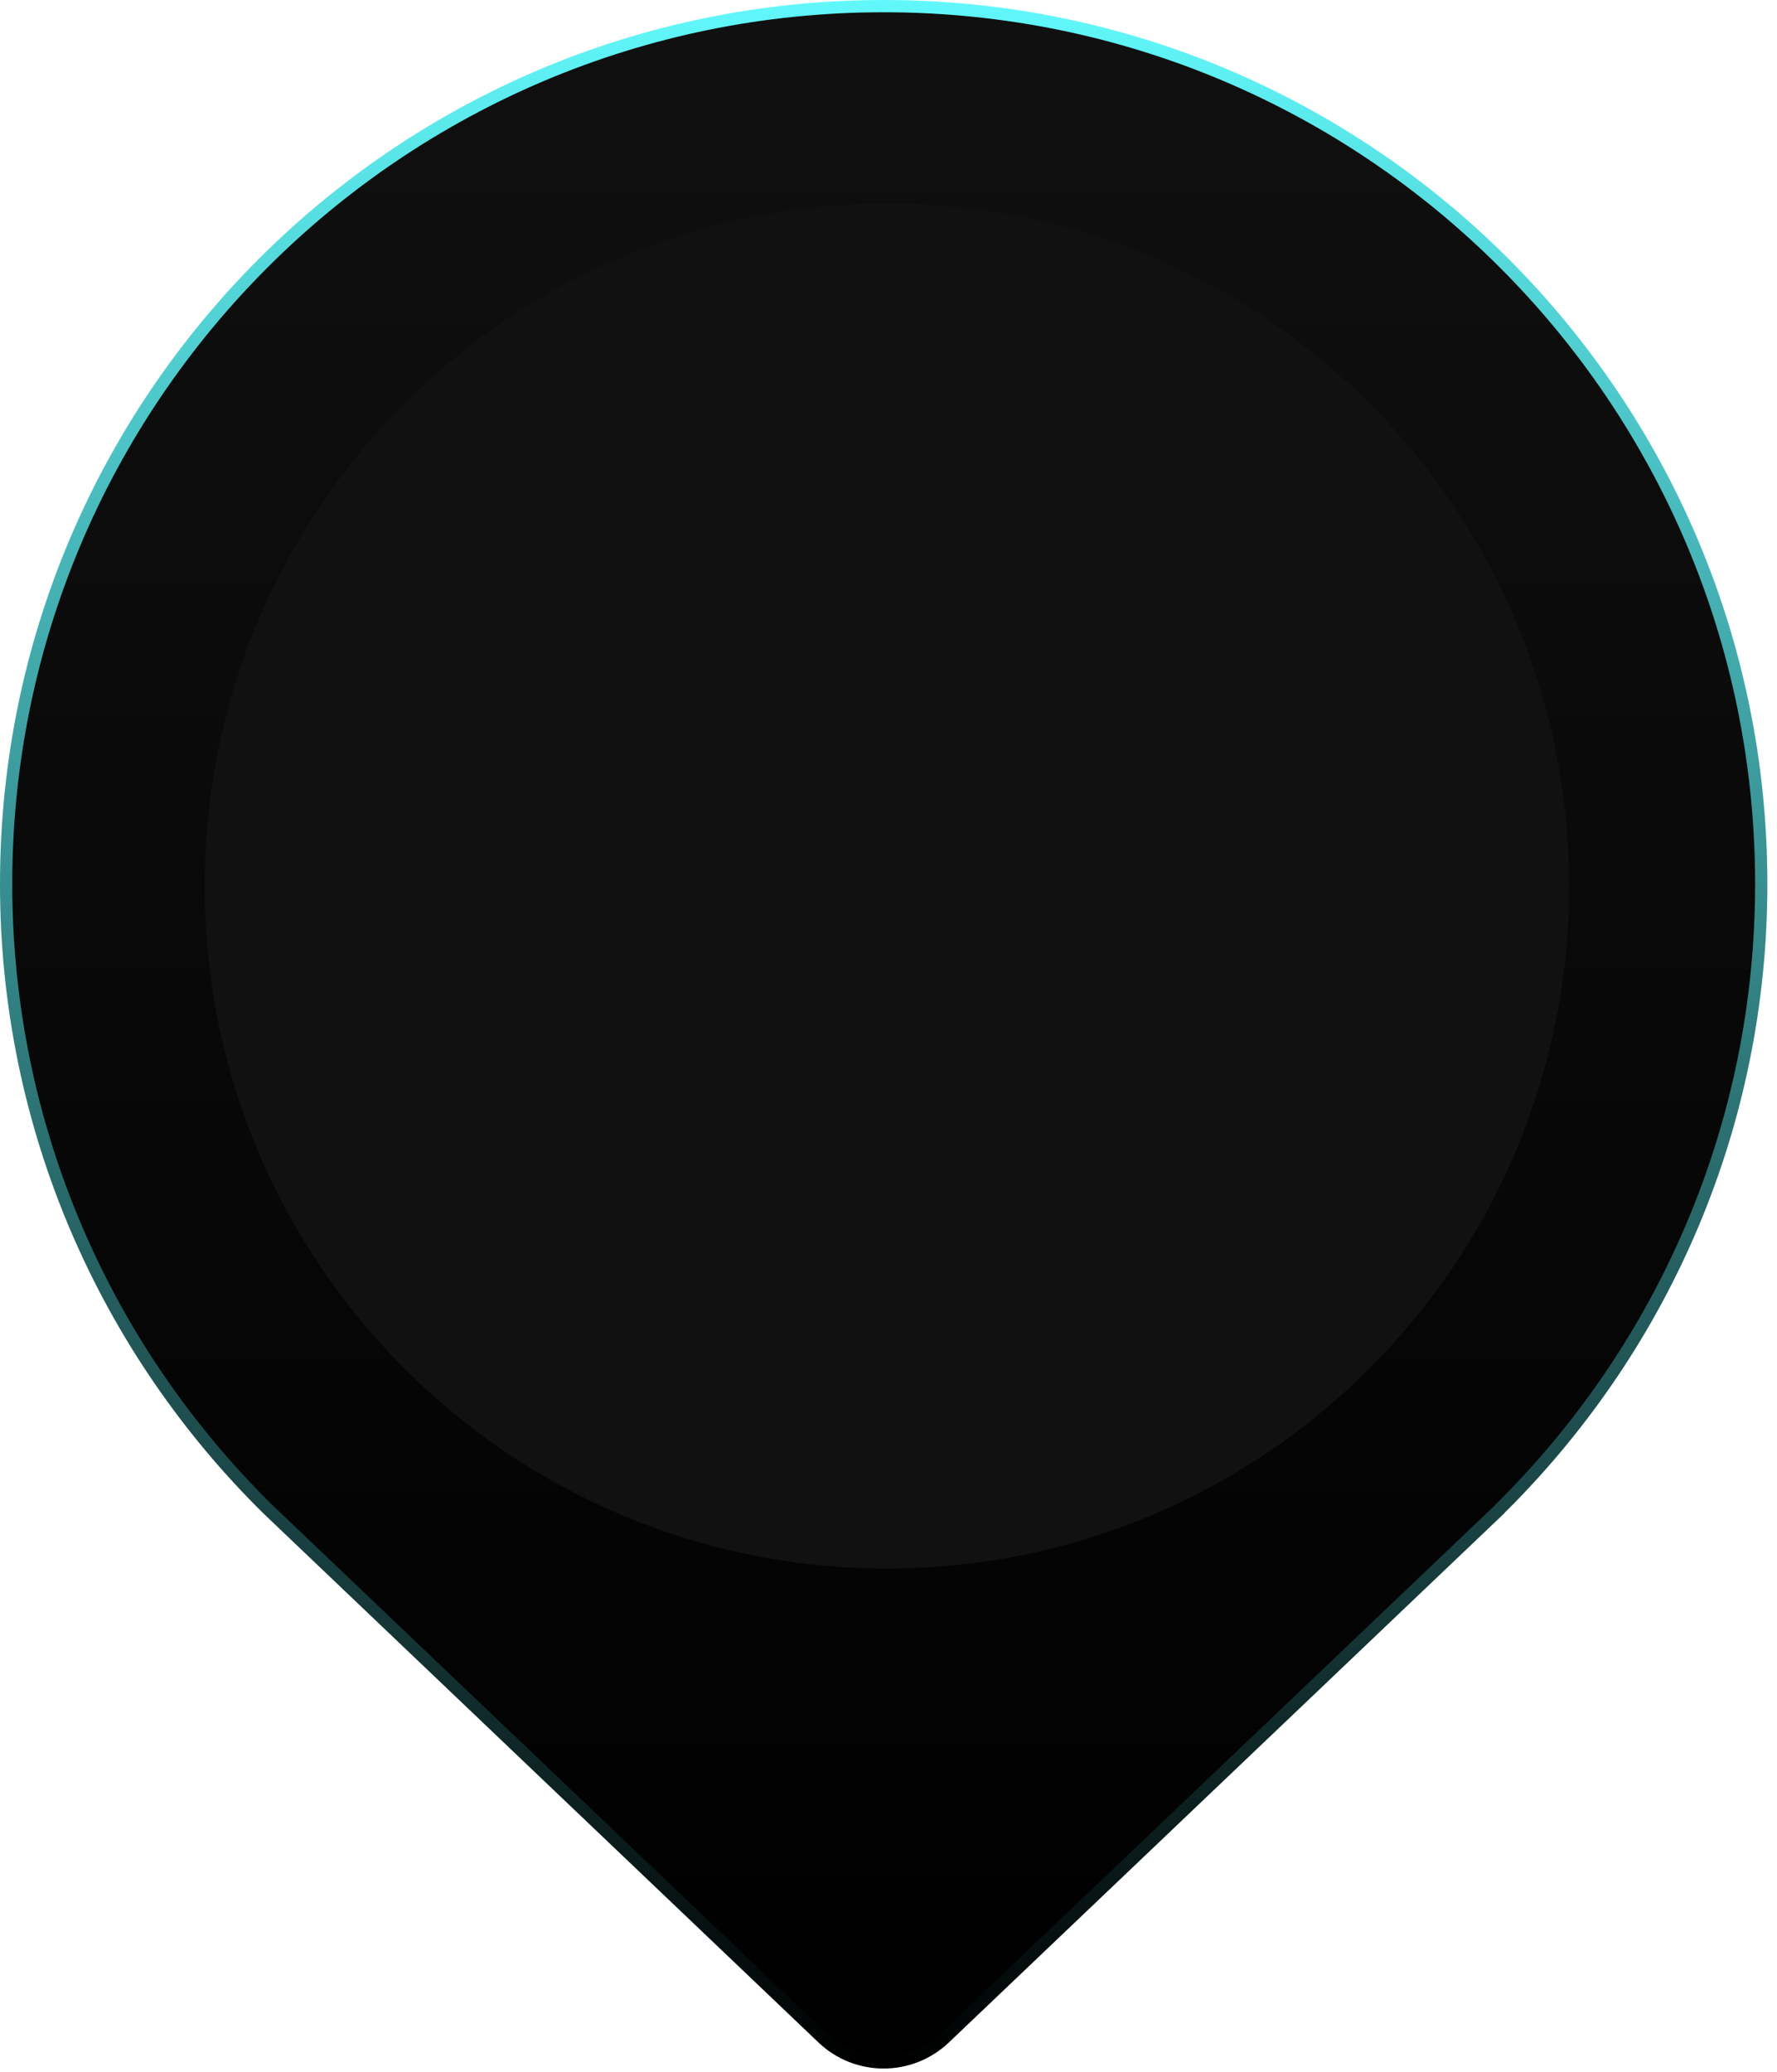
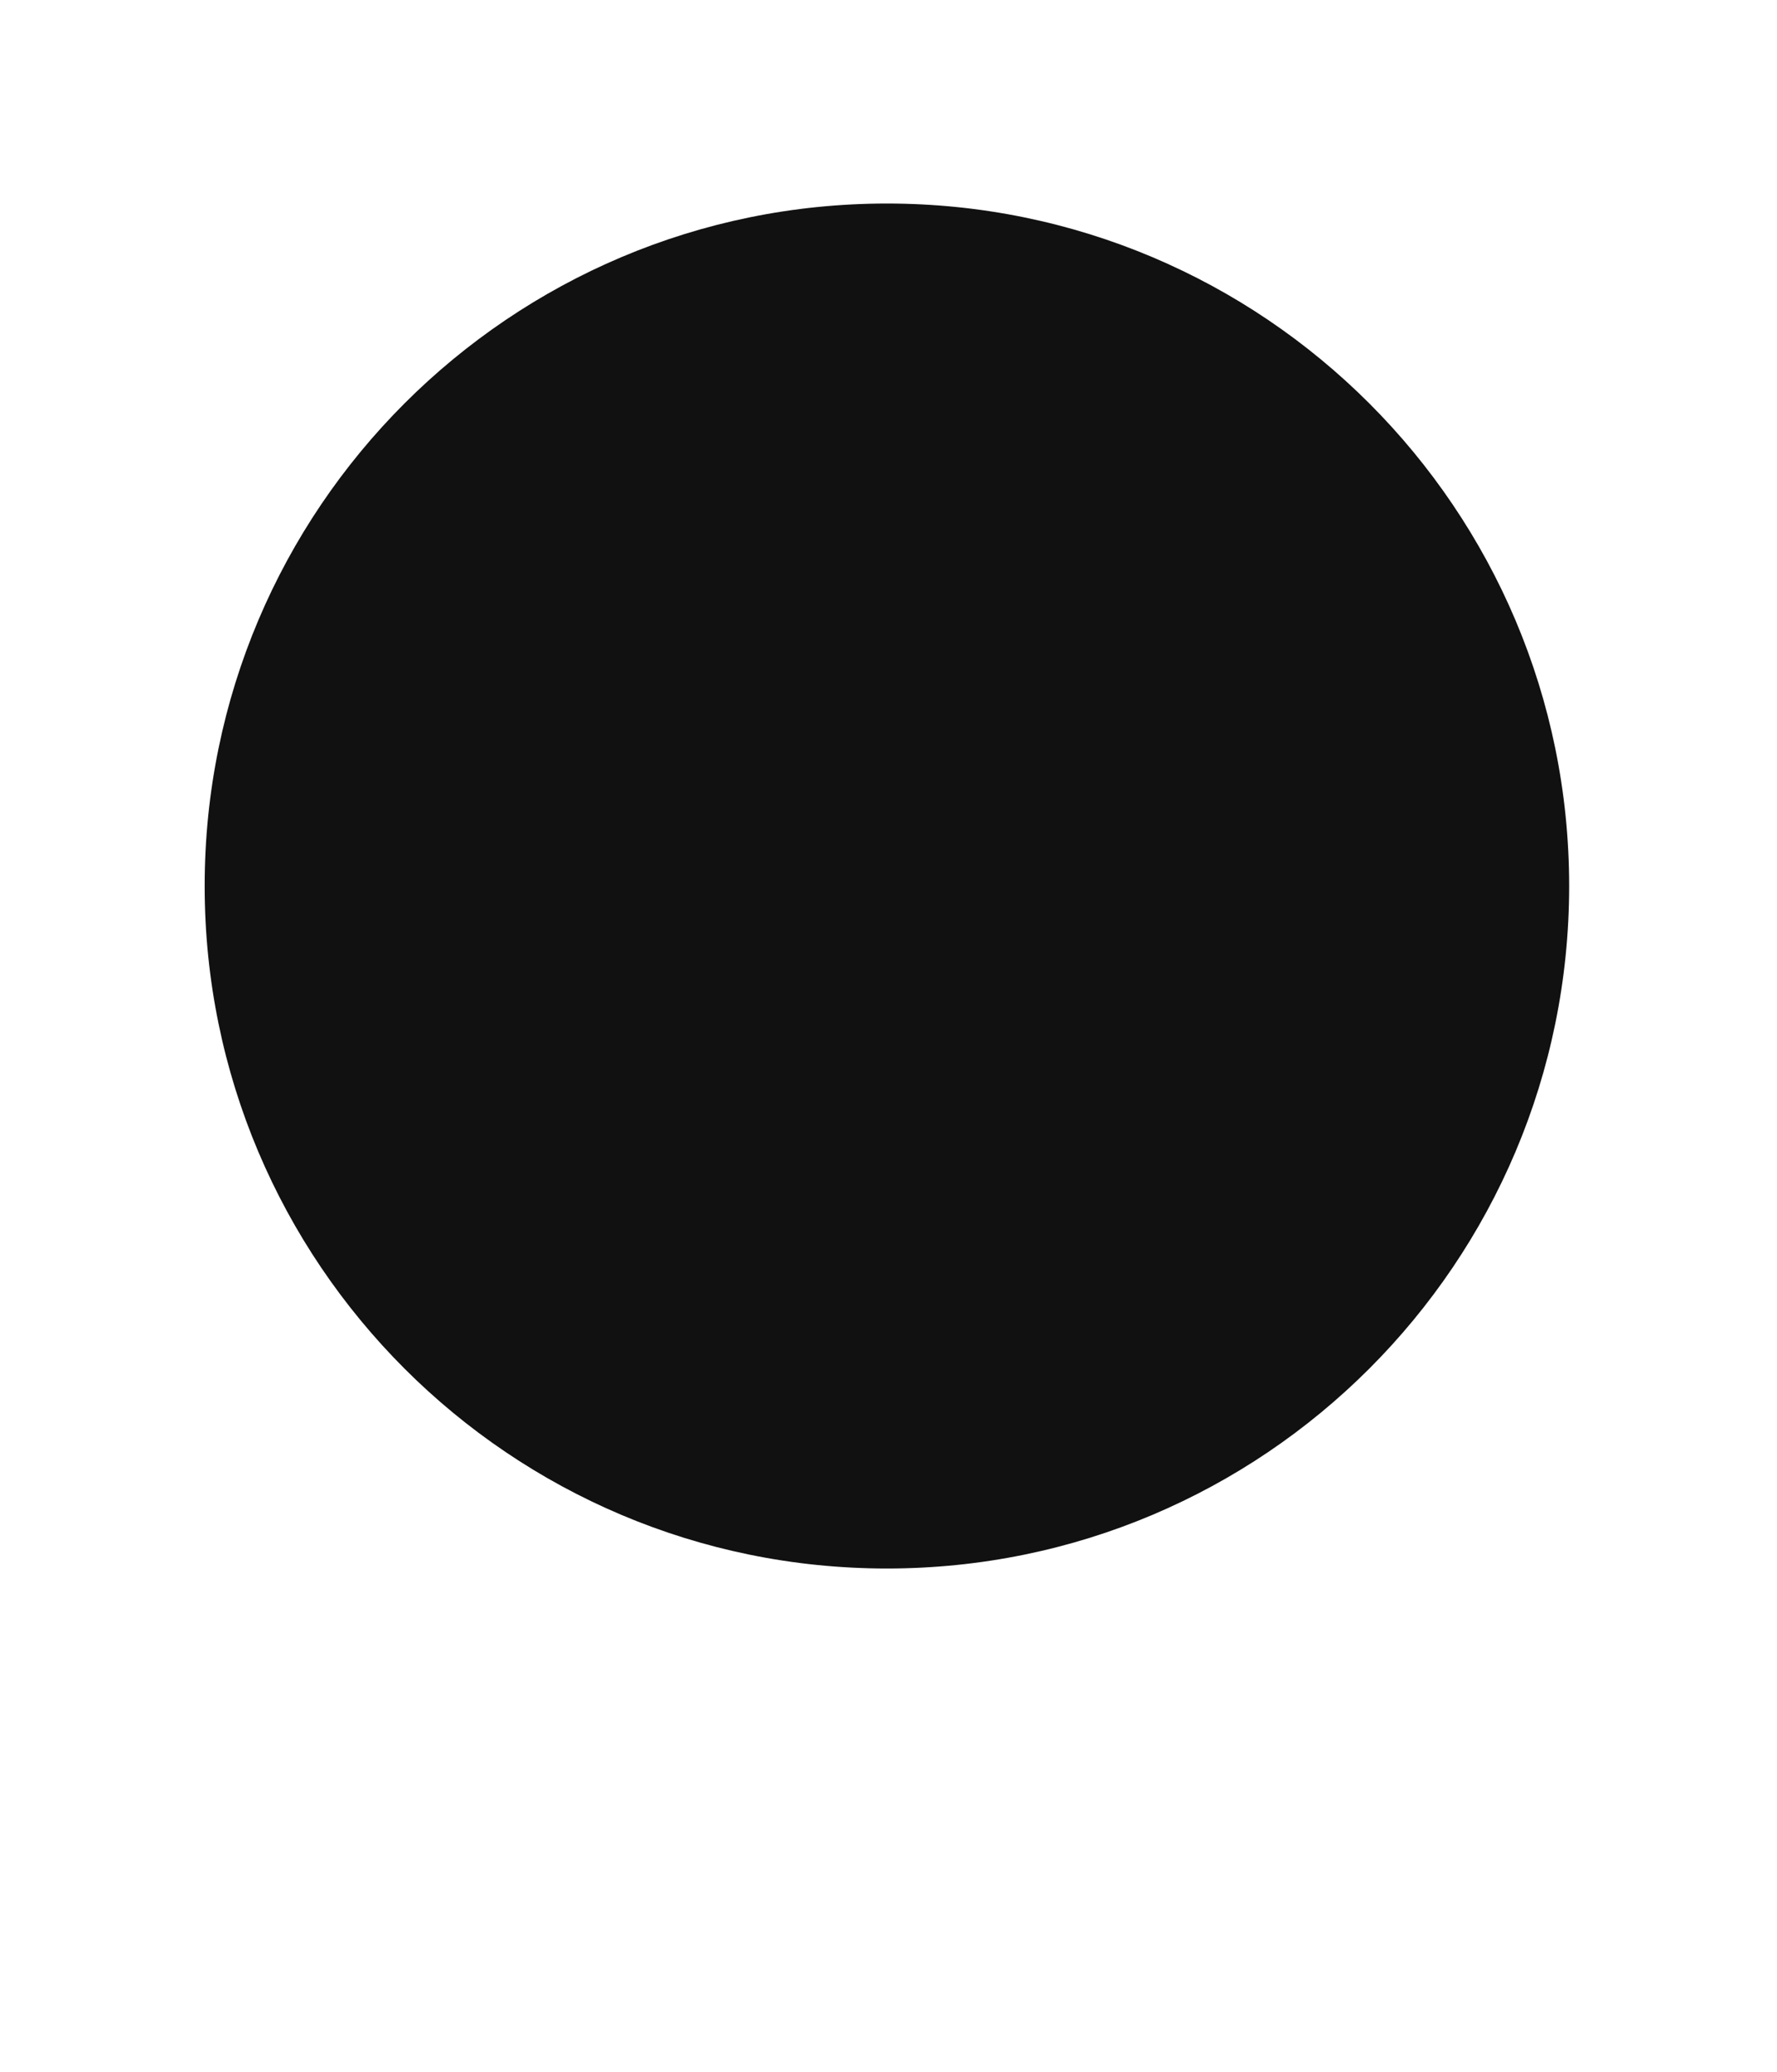
<svg xmlns="http://www.w3.org/2000/svg" width="145" height="169" viewBox="0 0 145 169" fill="none">
-   <path d="M72.106 0.5C111.66 0.5 143.714 32.553 143.714 72.106C143.714 91.769 135.781 109.559 122.96 122.504L122.346 123.117C122.32 123.142 122.298 123.169 122.279 123.196L77.081 166.242C74.287 168.892 69.907 168.891 67.134 166.243H67.133L21.869 123.117C8.687 110.143 0.5 92.081 0.5 72.106C0.5 32.553 32.553 0.5 72.106 0.5ZM122.779 122.985C122.805 122.989 122.83 122.995 122.854 123.003C122.807 122.988 122.755 122.98 122.699 122.979L122.779 122.985Z" fill="url(#paint0_linear_0_1)" stroke="url(#paint1_linear_0_1)" />
  <path d="M72.37 127.942C103.116 127.942 128.04 103.018 128.04 72.272C128.04 41.527 103.116 16.602 72.37 16.602C41.625 16.602 16.7 41.527 16.7 72.272C16.7 103.018 41.625 127.942 72.37 127.942Z" fill="#111111" />
  <defs>
    <linearGradient id="paint0_linear_0_1" x1="72.107" y1="0" x2="72.107" y2="168.729" gradientUnits="userSpaceOnUse">
      <stop stop-color="#101010" />
      <stop offset="1" />
    </linearGradient>
    <linearGradient id="paint1_linear_0_1" x1="72.107" y1="0" x2="72.107" y2="168.729" gradientUnits="userSpaceOnUse">
      <stop stop-color="#61F8FB" />
      <stop offset="1" />
    </linearGradient>
  </defs>
</svg>